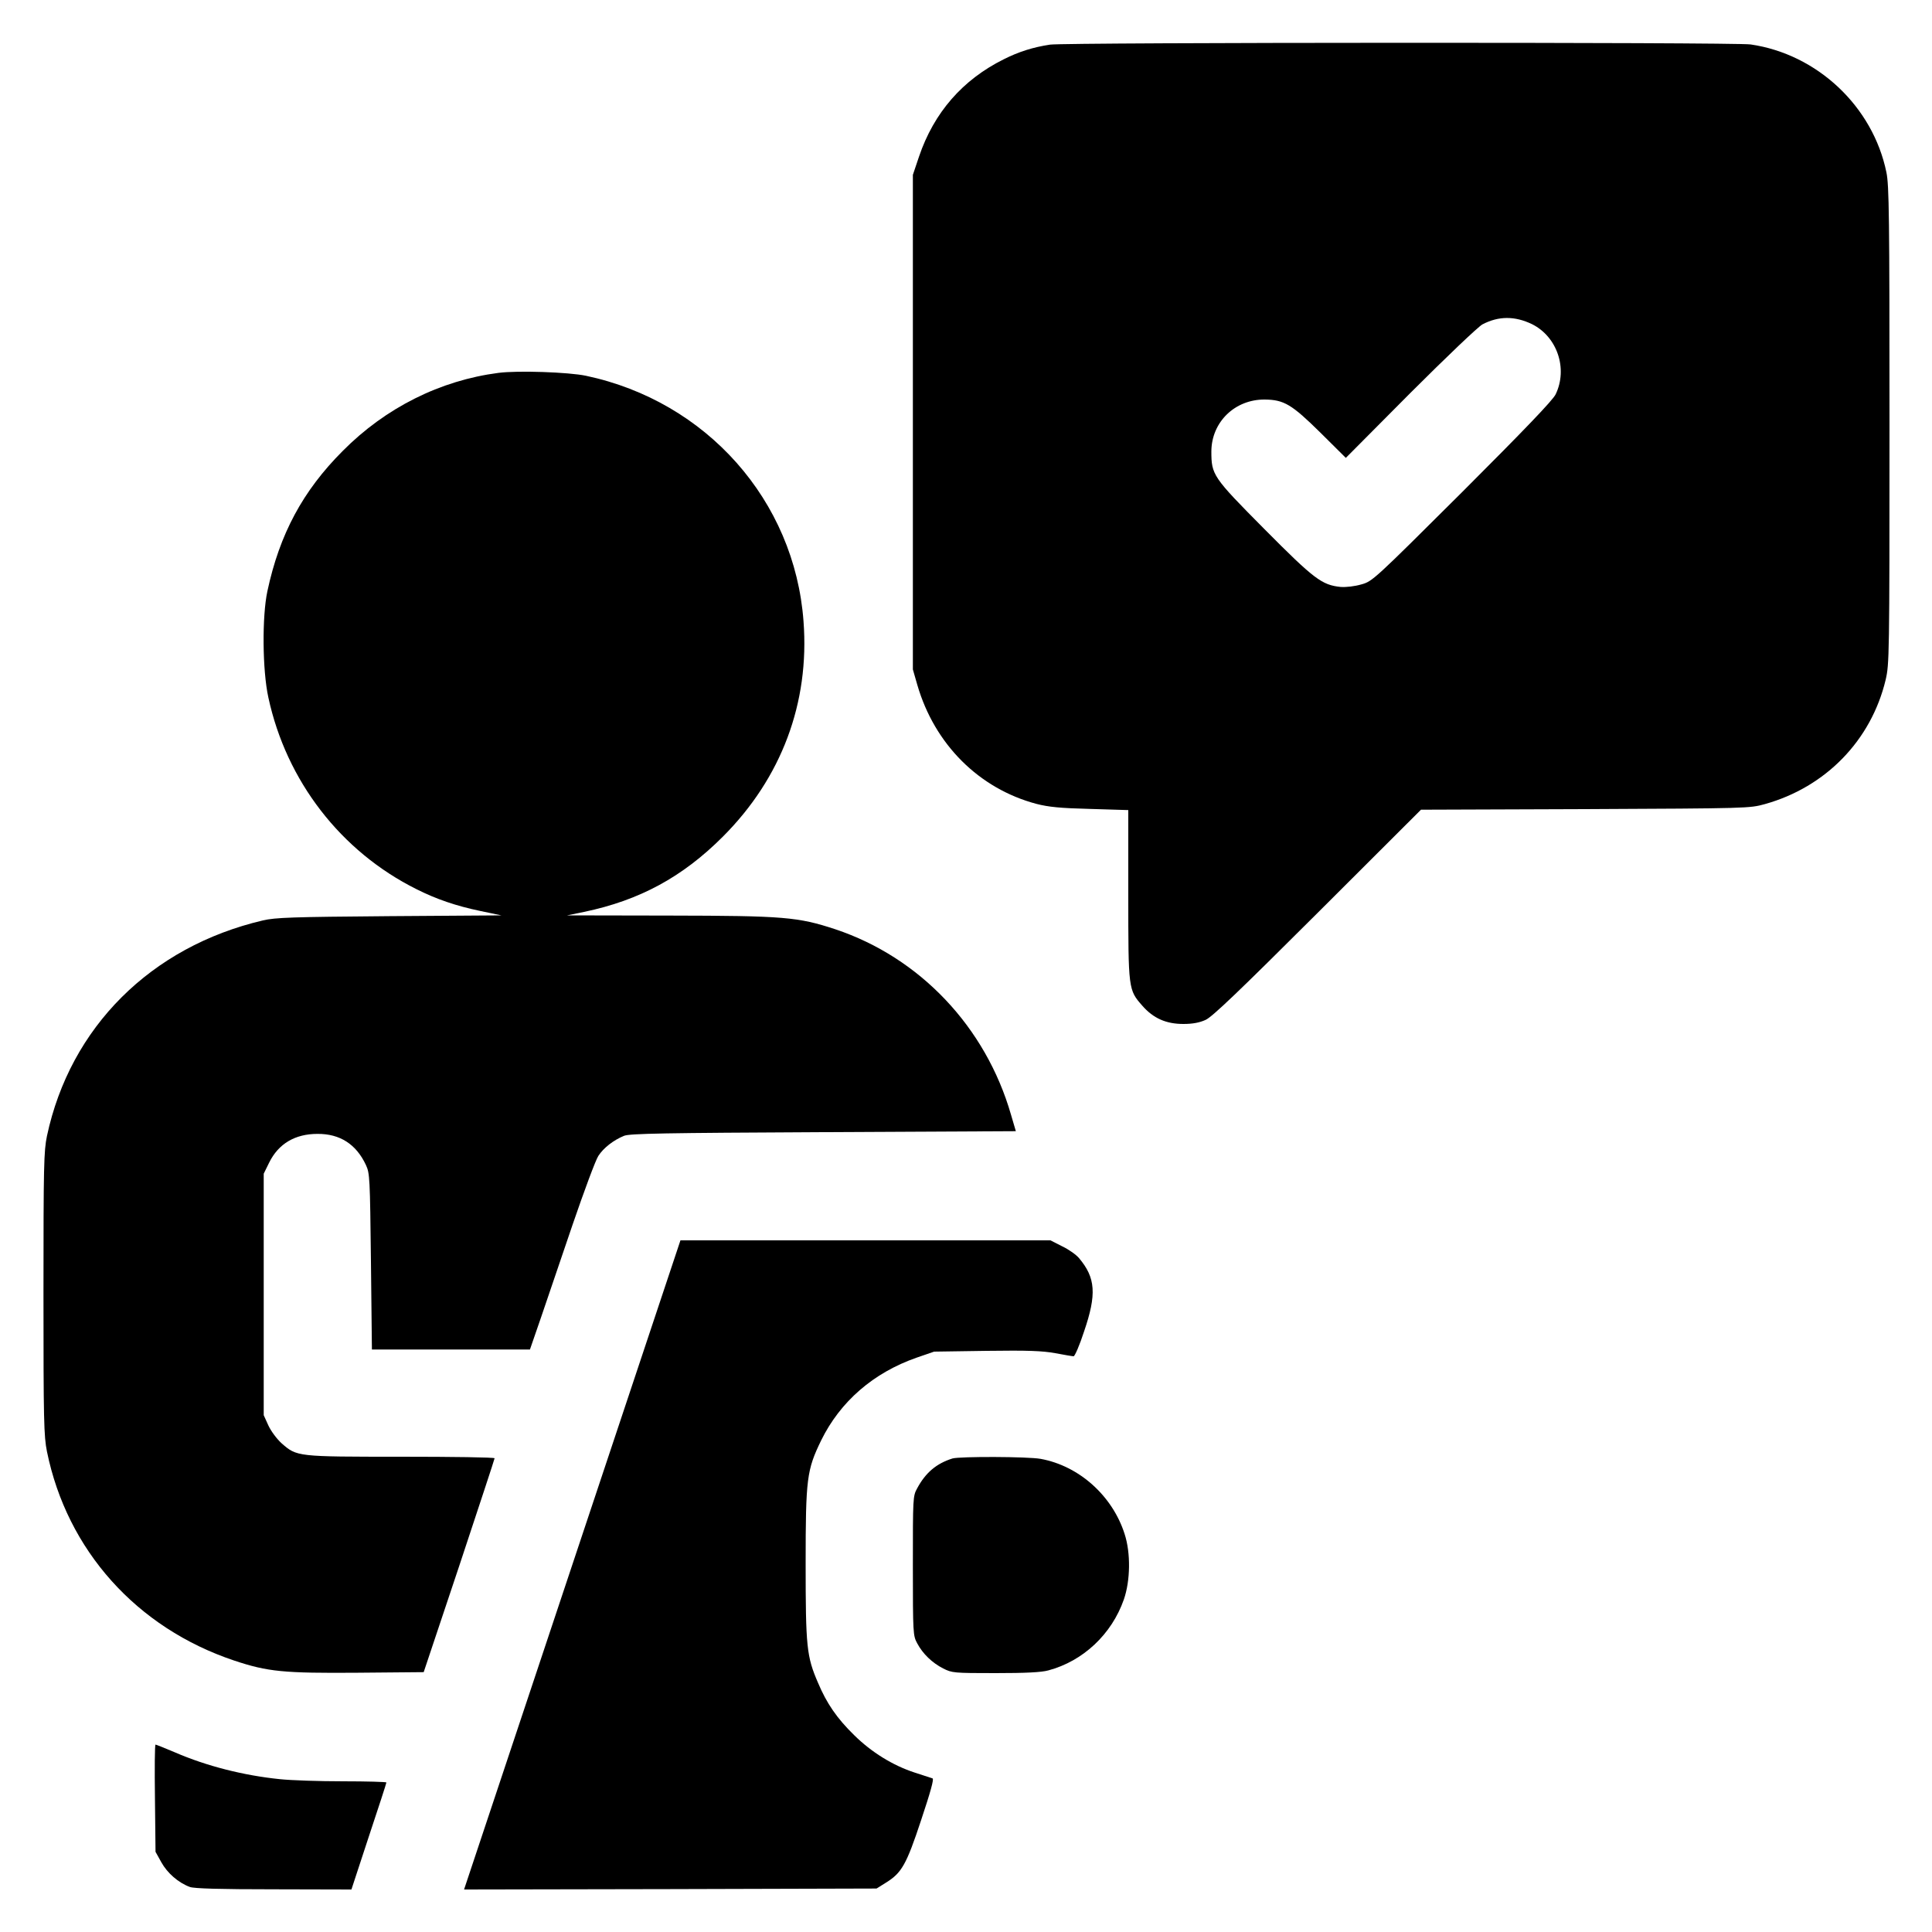
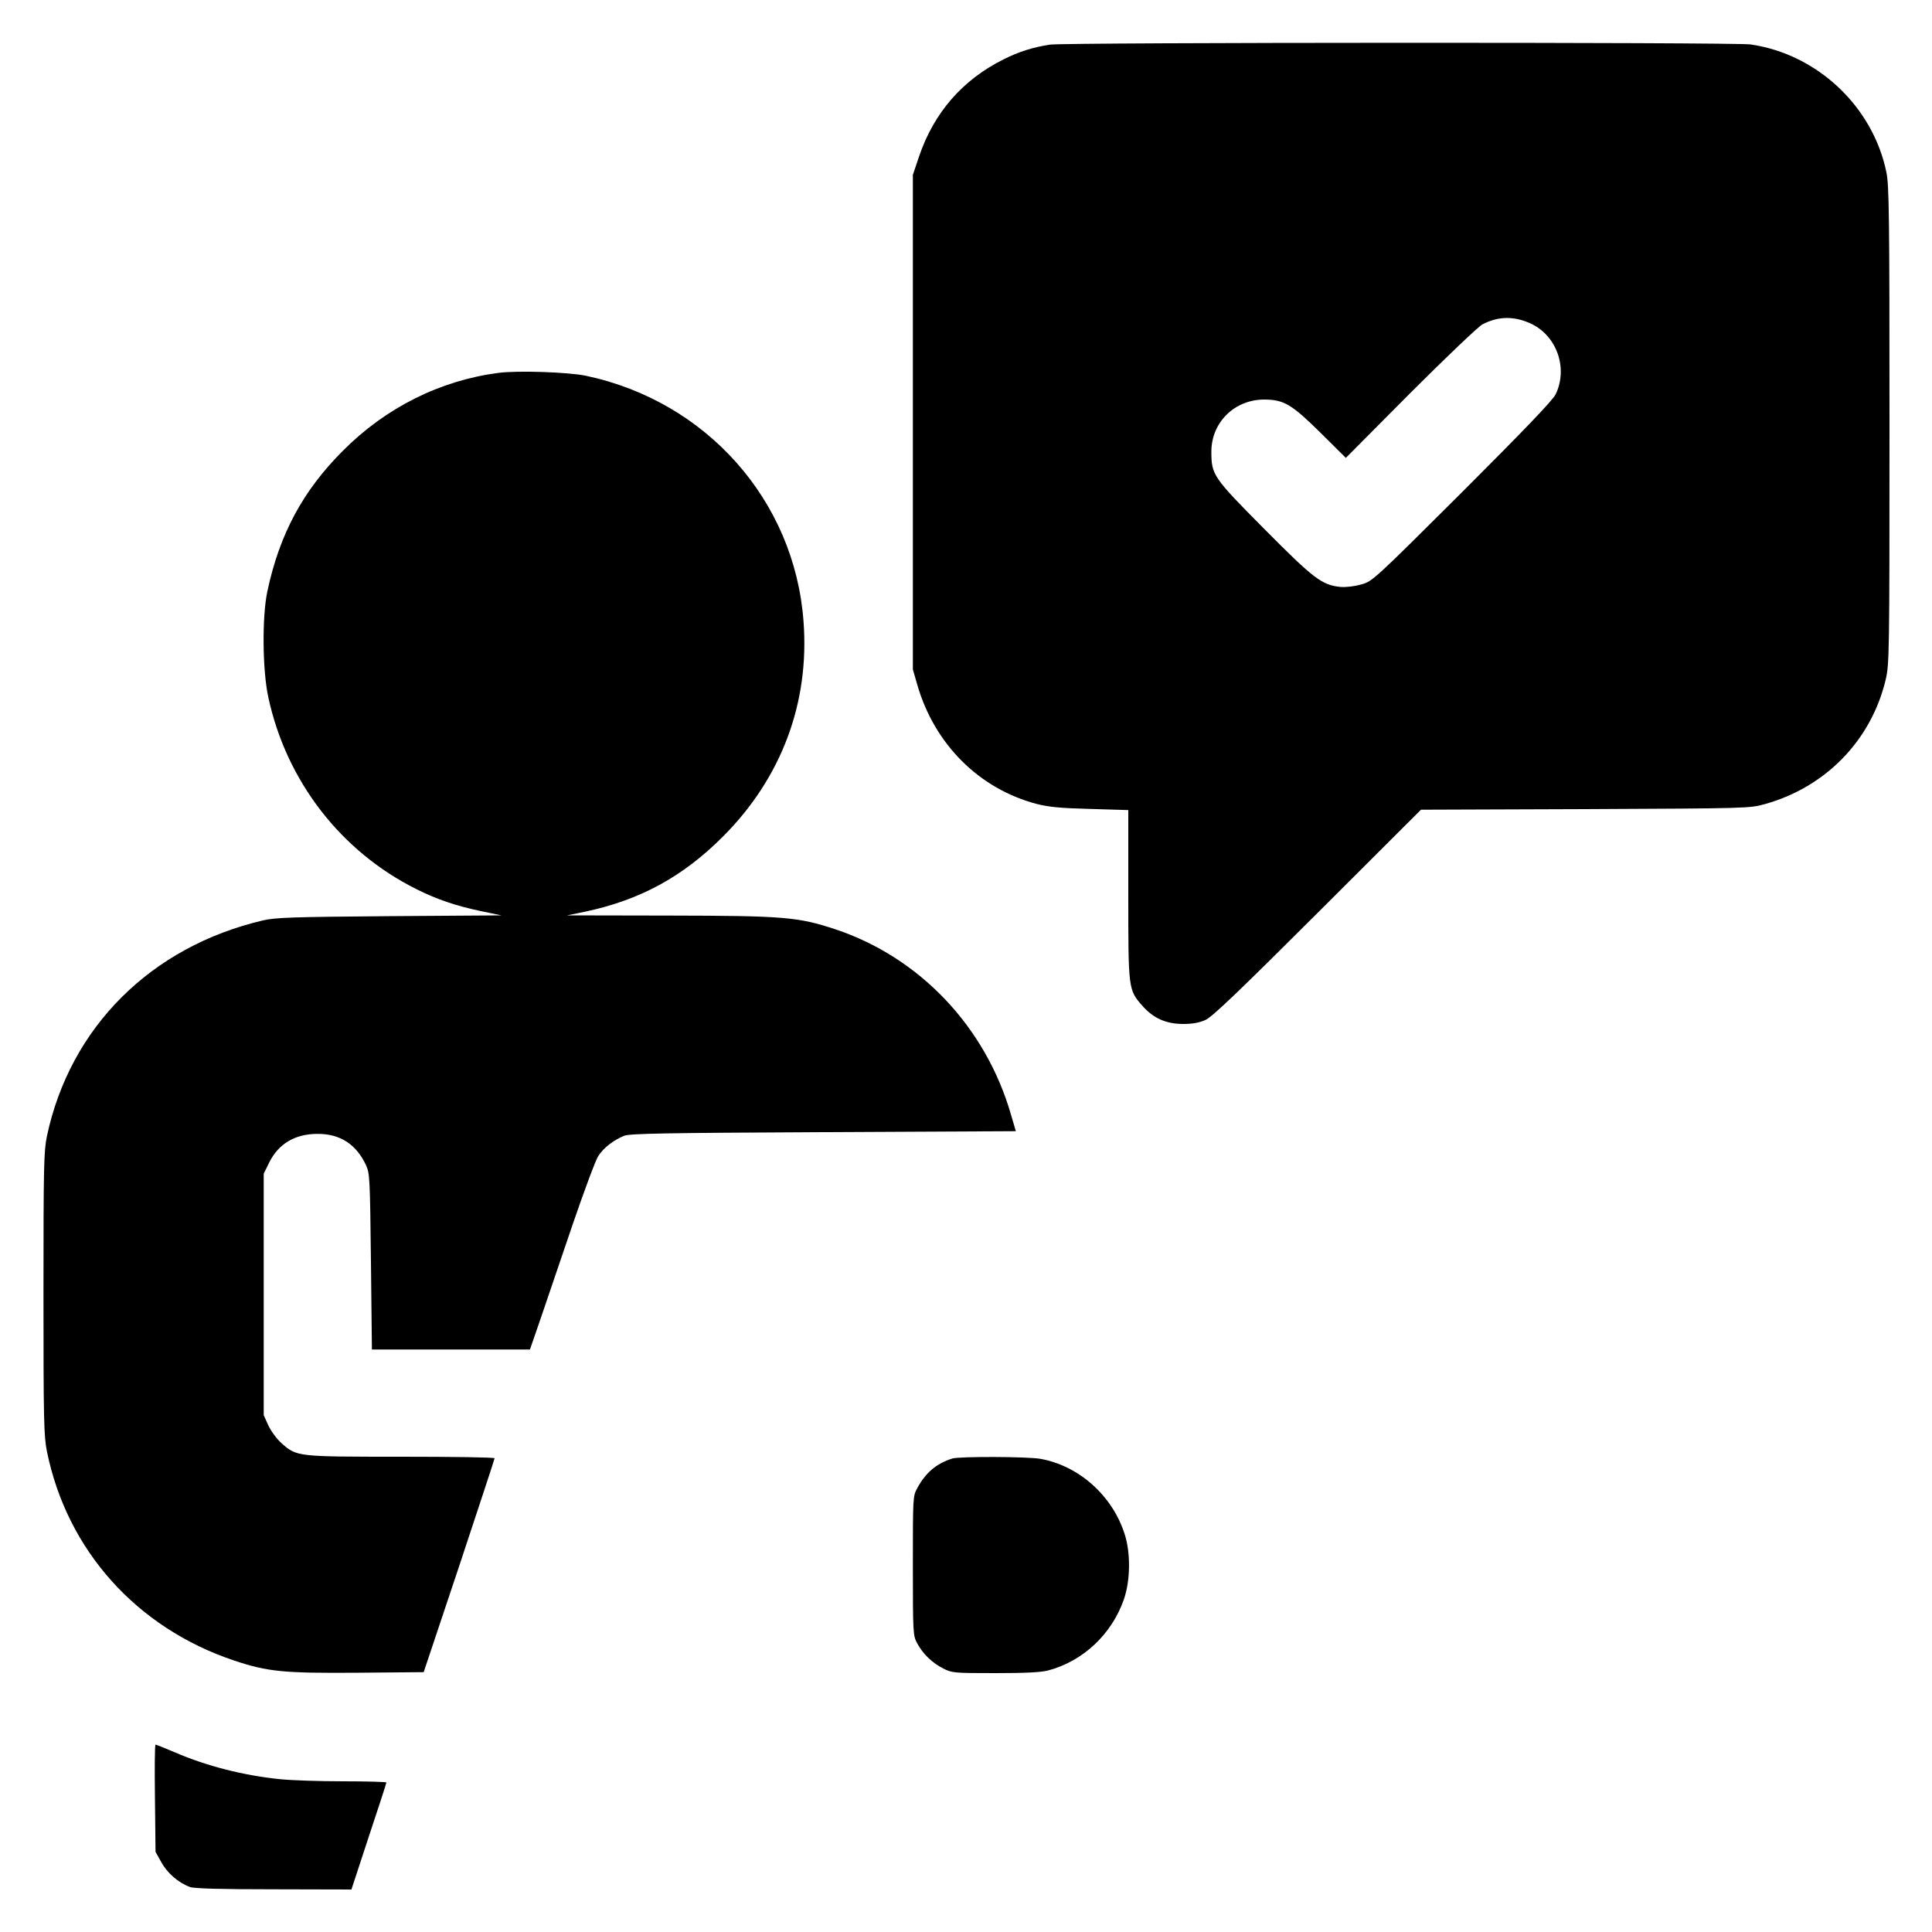
<svg xmlns="http://www.w3.org/2000/svg" version="1.0" width="1000pt" height="1000pt" viewBox="0 0 1000 1000" preserveAspectRatio="xMidYMid meet">
  <g transform="translate(0,1000) scale(0.1,-0.1)" fill="#000000" stroke="none">
    <path d="M5435 9769 c-86 -13 -161 -36 -240 -76 -213 -106 -361 -276 -438 -503 l-32 -95 0 -1280 0 -1280 23 -80 c89 -307 319 -537 617 -616 63 -16 121 -22 278 -26 l197 -6 0 -437 c0 -492 0 -493 73 -576 57 -65 123 -94 212 -94 49 0 84 7 115 21 34 15 173 148 580 554 l535 534 850 3 c845 4 850 4 930 26 315 88 550 330 625 643 19 82 20 116 20 1317 0 1086 -2 1242 -16 1310 -70 341 -358 612 -703 662 -83 12 -3542 11 -3626 -1z m2495 -1447 c130 -65 186 -230 122 -363 -15 -31 -158 -180 -484 -506 -458 -456 -464 -462 -522 -478 -35 -10 -78 -15 -107 -13 -97 10 -137 40 -395 300 -267 269 -274 280 -274 402 1 152 122 269 276 268 100 -1 140 -25 289 -172 l131 -130 334 336 c184 184 352 344 373 355 84 44 168 44 257 1z" />
    <path d="M2580 8070 c-301 -39 -584 -180 -806 -404 -207 -207 -327 -431 -390 -726 -28 -130 -26 -409 5 -550 93 -432 375 -797 766 -992 103 -52 206 -87 330 -113 l110 -23 -580 -4 c-504 -4 -590 -7 -654 -22 -580 -136 -998 -553 -1118 -1116 -16 -78 -18 -148 -18 -815 0 -661 2 -738 18 -818 104 -511 464 -913 969 -1082 174 -58 256 -66 642 -63 l339 3 184 550 c100 302 183 553 183 557 0 5 -217 8 -483 8 -542 0 -540 0 -620 70 -25 23 -54 62 -68 92 l-24 53 0 625 0 625 28 57 c48 98 134 149 250 149 117 1 201 -54 251 -161 20 -43 21 -65 26 -500 l5 -455 409 0 409 0 57 165 c31 91 105 308 164 482 60 175 119 334 133 355 27 42 79 82 133 104 29 12 208 15 1031 19 l997 5 -25 85 c-131 455 -472 814 -909 960 -194 64 -267 70 -857 71 l-532 1 88 18 c287 60 509 180 718 389 304 304 450 693 418 1115 -46 625 -502 1139 -1126 1271 -90 19 -354 28 -453 15z" />
-     <path d="M2962 1900 l-560 -1680 1067 2 1068 3 48 30 c82 51 106 92 183 325 48 144 67 212 59 215 -7 2 -48 16 -92 30 -114 37 -225 106 -314 194 -89 87 -142 164 -187 271 -59 136 -64 186 -64 617 0 442 6 484 80 637 99 202 271 351 495 429 l90 31 271 4 c217 3 289 0 356 -12 47 -9 89 -16 95 -16 6 0 31 57 54 128 66 193 60 278 -26 380 -14 17 -53 45 -87 61 l-61 31 -958 0 -957 0 -560 -1680z" />
    <path d="M4930 2451 c-83 -26 -139 -73 -183 -155 -22 -40 -22 -49 -22 -401 0 -350 1 -361 22 -400 29 -55 78 -102 135 -131 46 -23 54 -24 270 -24 156 0 238 4 274 14 180 48 328 187 391 367 34 98 36 241 4 339 -63 198 -236 353 -435 389 -67 12 -417 13 -456 2z" />
    <path d="M802 693 l3 -278 30 -54 c31 -56 88 -106 148 -128 22 -8 153 -12 434 -12 l402 -1 90 274 c50 150 91 276 91 280 0 3 -101 6 -224 6 -123 0 -270 5 -327 11 -186 19 -378 67 -544 139 -52 22 -97 40 -100 40 -4 0 -5 -125 -3 -277z" />
  </g>
</svg>